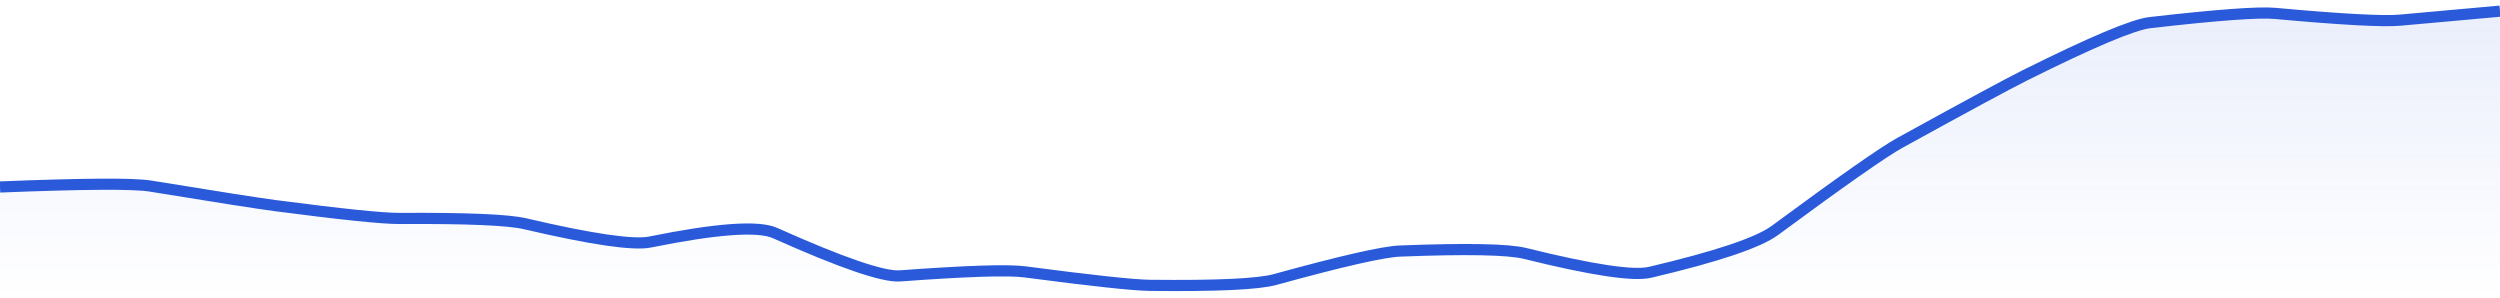
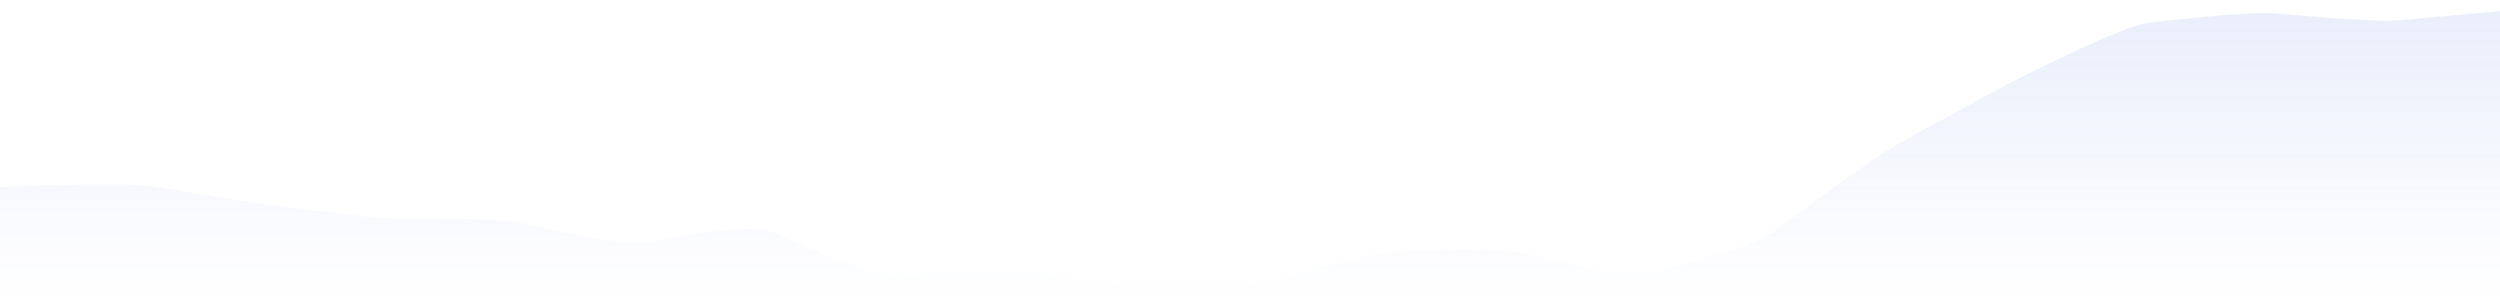
<svg xmlns="http://www.w3.org/2000/svg" viewBox="0 0 336 40" width="336" height="40">
  <defs>
    <linearGradient id="gradient" x1="0" y1="0" x2="0" y2="1">
      <stop offset="0%" stop-color="#2A5ADA" stop-opacity="0.1" />
      <stop offset="100%" stop-color="#2A5ADA" stop-opacity="0" />
    </linearGradient>
  </defs>
  <path d="M 0,25.13 Q 16.8,24.46 20.16,25 Q 33.6,27.19 36.96,27.63 Q 50.4,29.39 53.76,29.36 Q 67.2,29.28 70.56,30.07 Q 84,33.21 87.36,32.53 Q 100.8,29.81 104.16,31.32 Q 117.6,37.33 120.96,37.08 Q 134.4,36.09 137.76,36.54 Q 151.2,38.31 154.56,38.35 Q 168,38.5 171.36,37.57 Q 184.8,33.87 188.16,33.74 Q 201.6,33.22 204.96,34.06 Q 218.4,37.39 221.76,36.6 Q 235.2,33.44 238.56,30.96 Q 252,21.04 255.36,19.19 Q 268.8,11.79 272.16,10.12 Q 285.6,3.42 288.96,3.04 Q 302.4,1.5 305.76,1.8 Q 319.2,3.02 322.56,2.71 T 336,1.5 L 336,40 L 0,40 Z" fill="url(#gradient)" />
-   <path d="M 0,25.13 Q 16.8,24.46 20.16,25 Q 33.6,27.19 36.96,27.63 Q 50.4,29.39 53.76,29.36 Q 67.2,29.28 70.56,30.07 Q 84,33.21 87.36,32.53 Q 100.8,29.81 104.16,31.32 Q 117.6,37.33 120.96,37.08 Q 134.4,36.09 137.76,36.54 Q 151.2,38.31 154.56,38.35 Q 168,38.5 171.36,37.57 Q 184.8,33.87 188.16,33.74 Q 201.6,33.22 204.96,34.06 Q 218.4,37.39 221.76,36.6 Q 235.2,33.44 238.56,30.96 Q 252,21.04 255.36,19.19 Q 268.8,11.79 272.16,10.12 Q 285.6,3.42 288.96,3.04 Q 302.4,1.5 305.76,1.8 Q 319.2,3.02 322.56,2.71 T 336,1.5" fill="none" stroke="#2A5ADA" stroke-width="1.5" />
</svg>